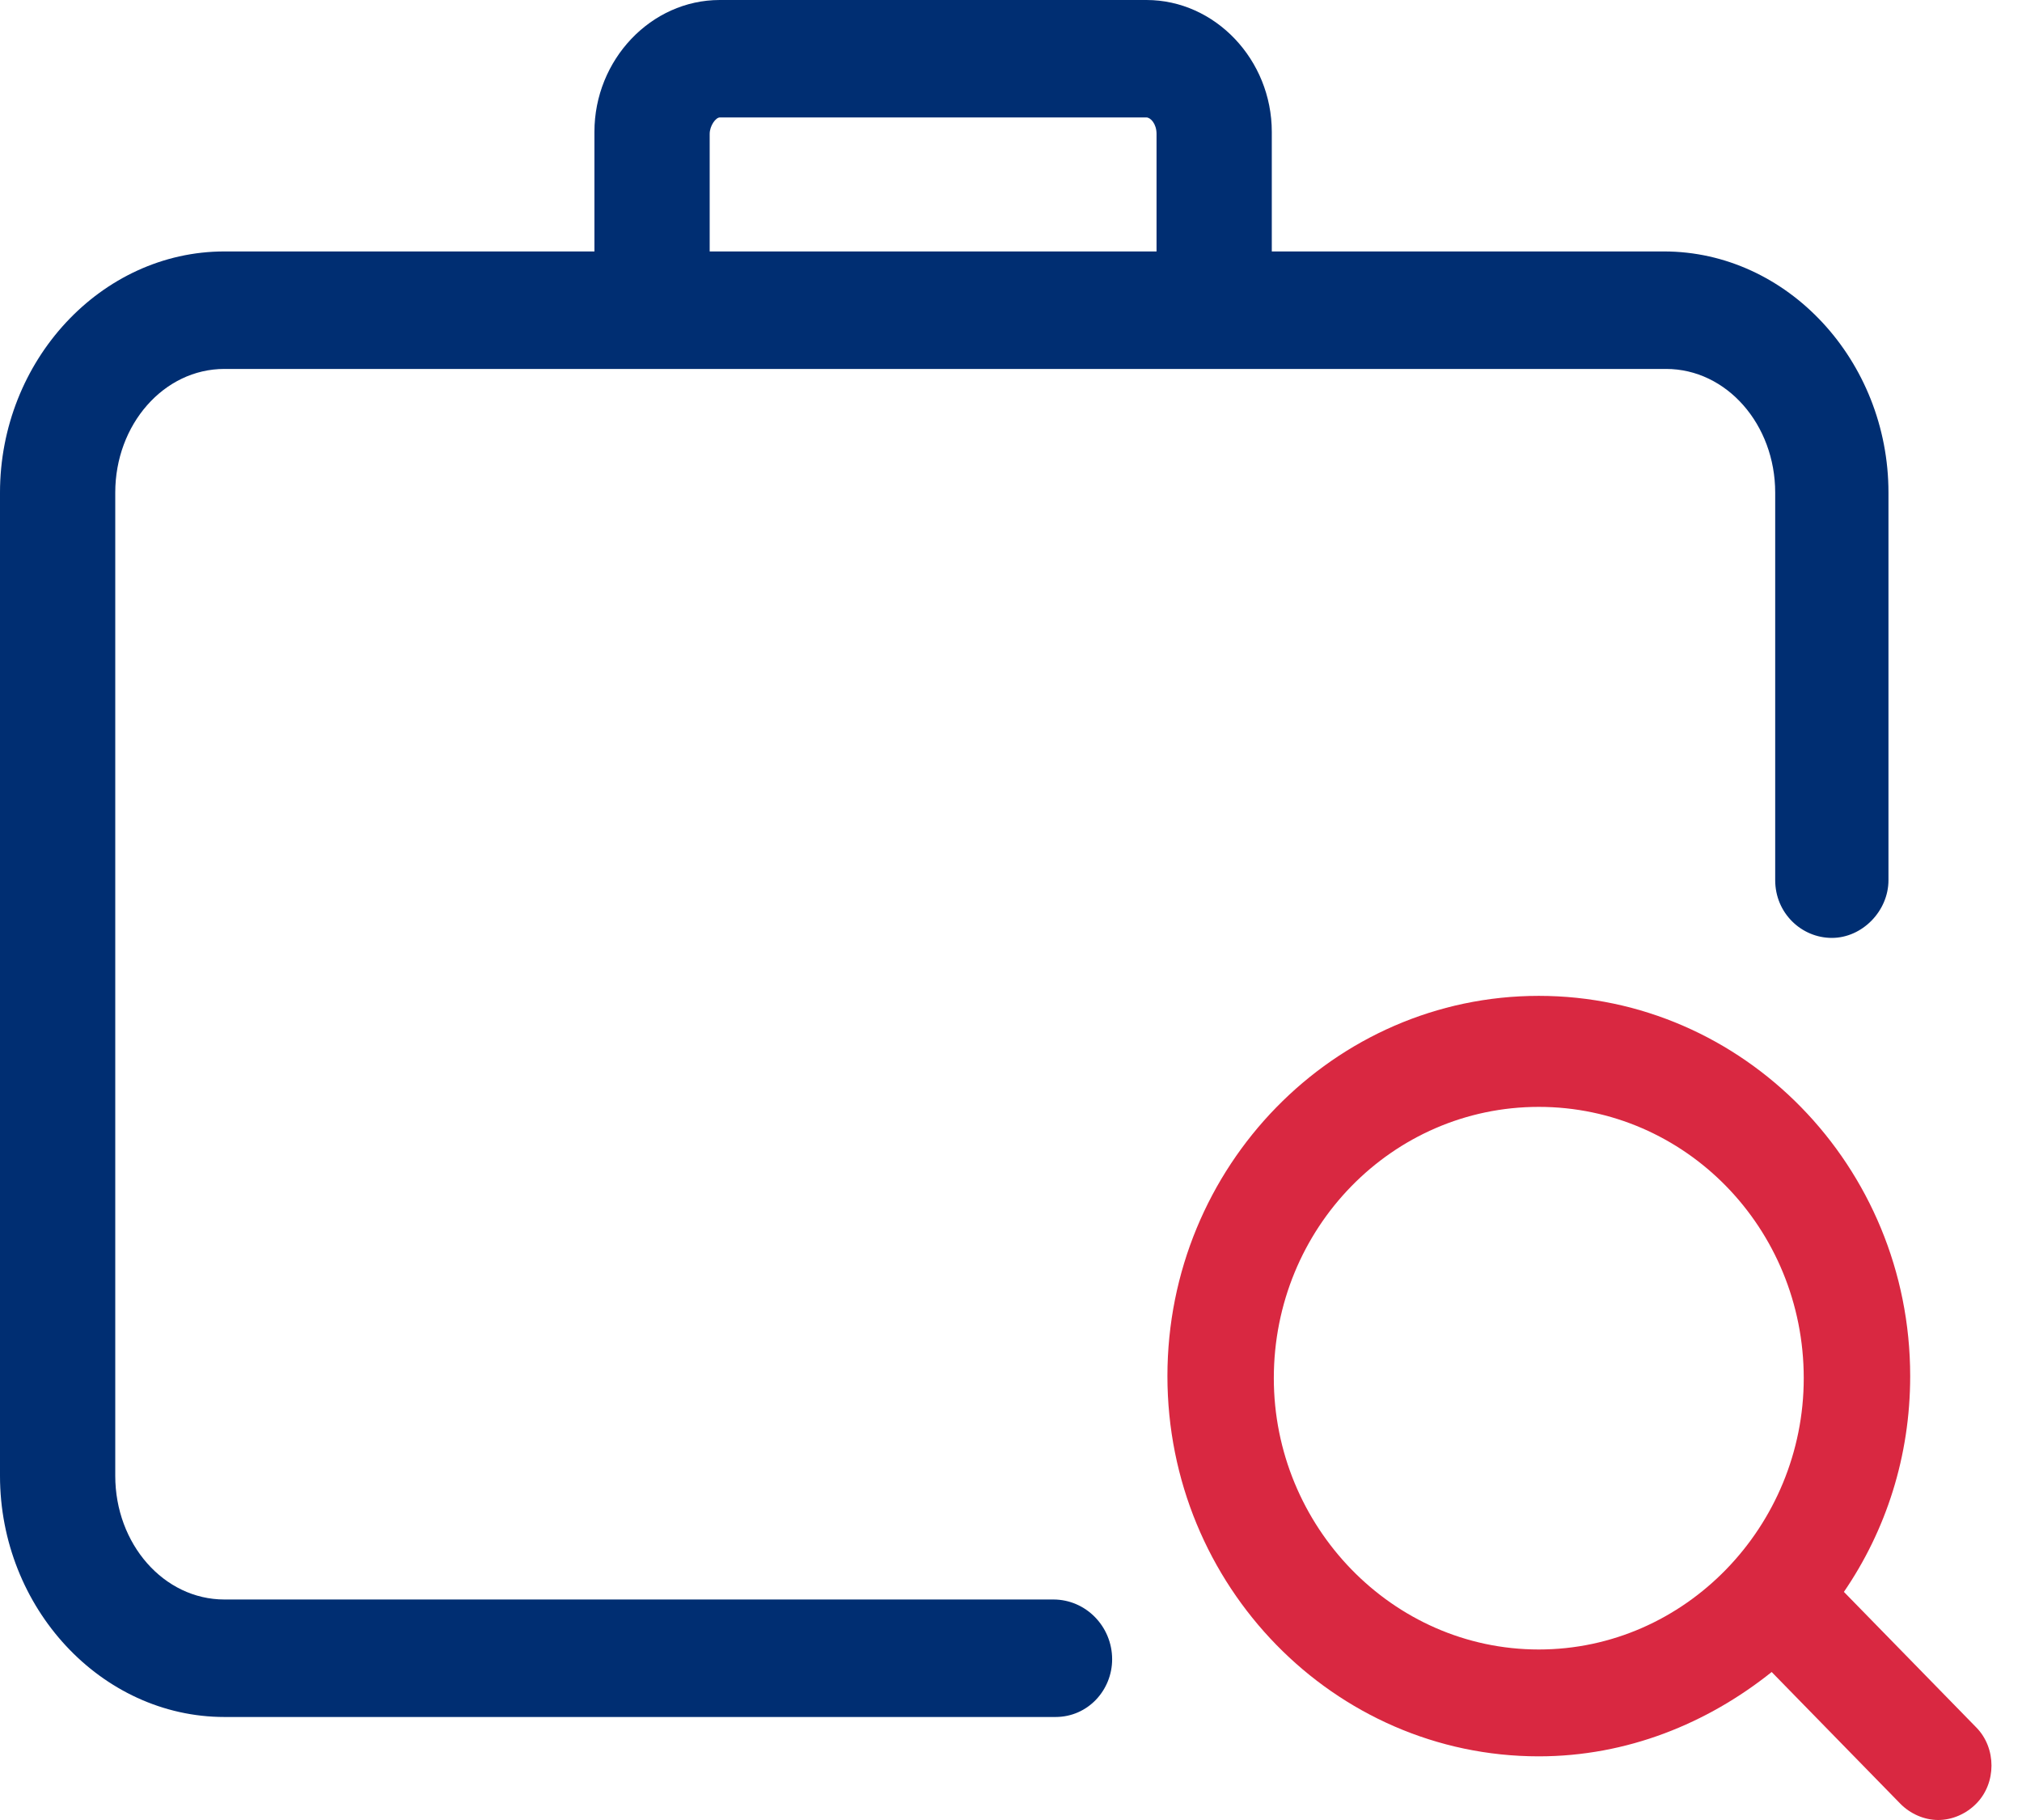
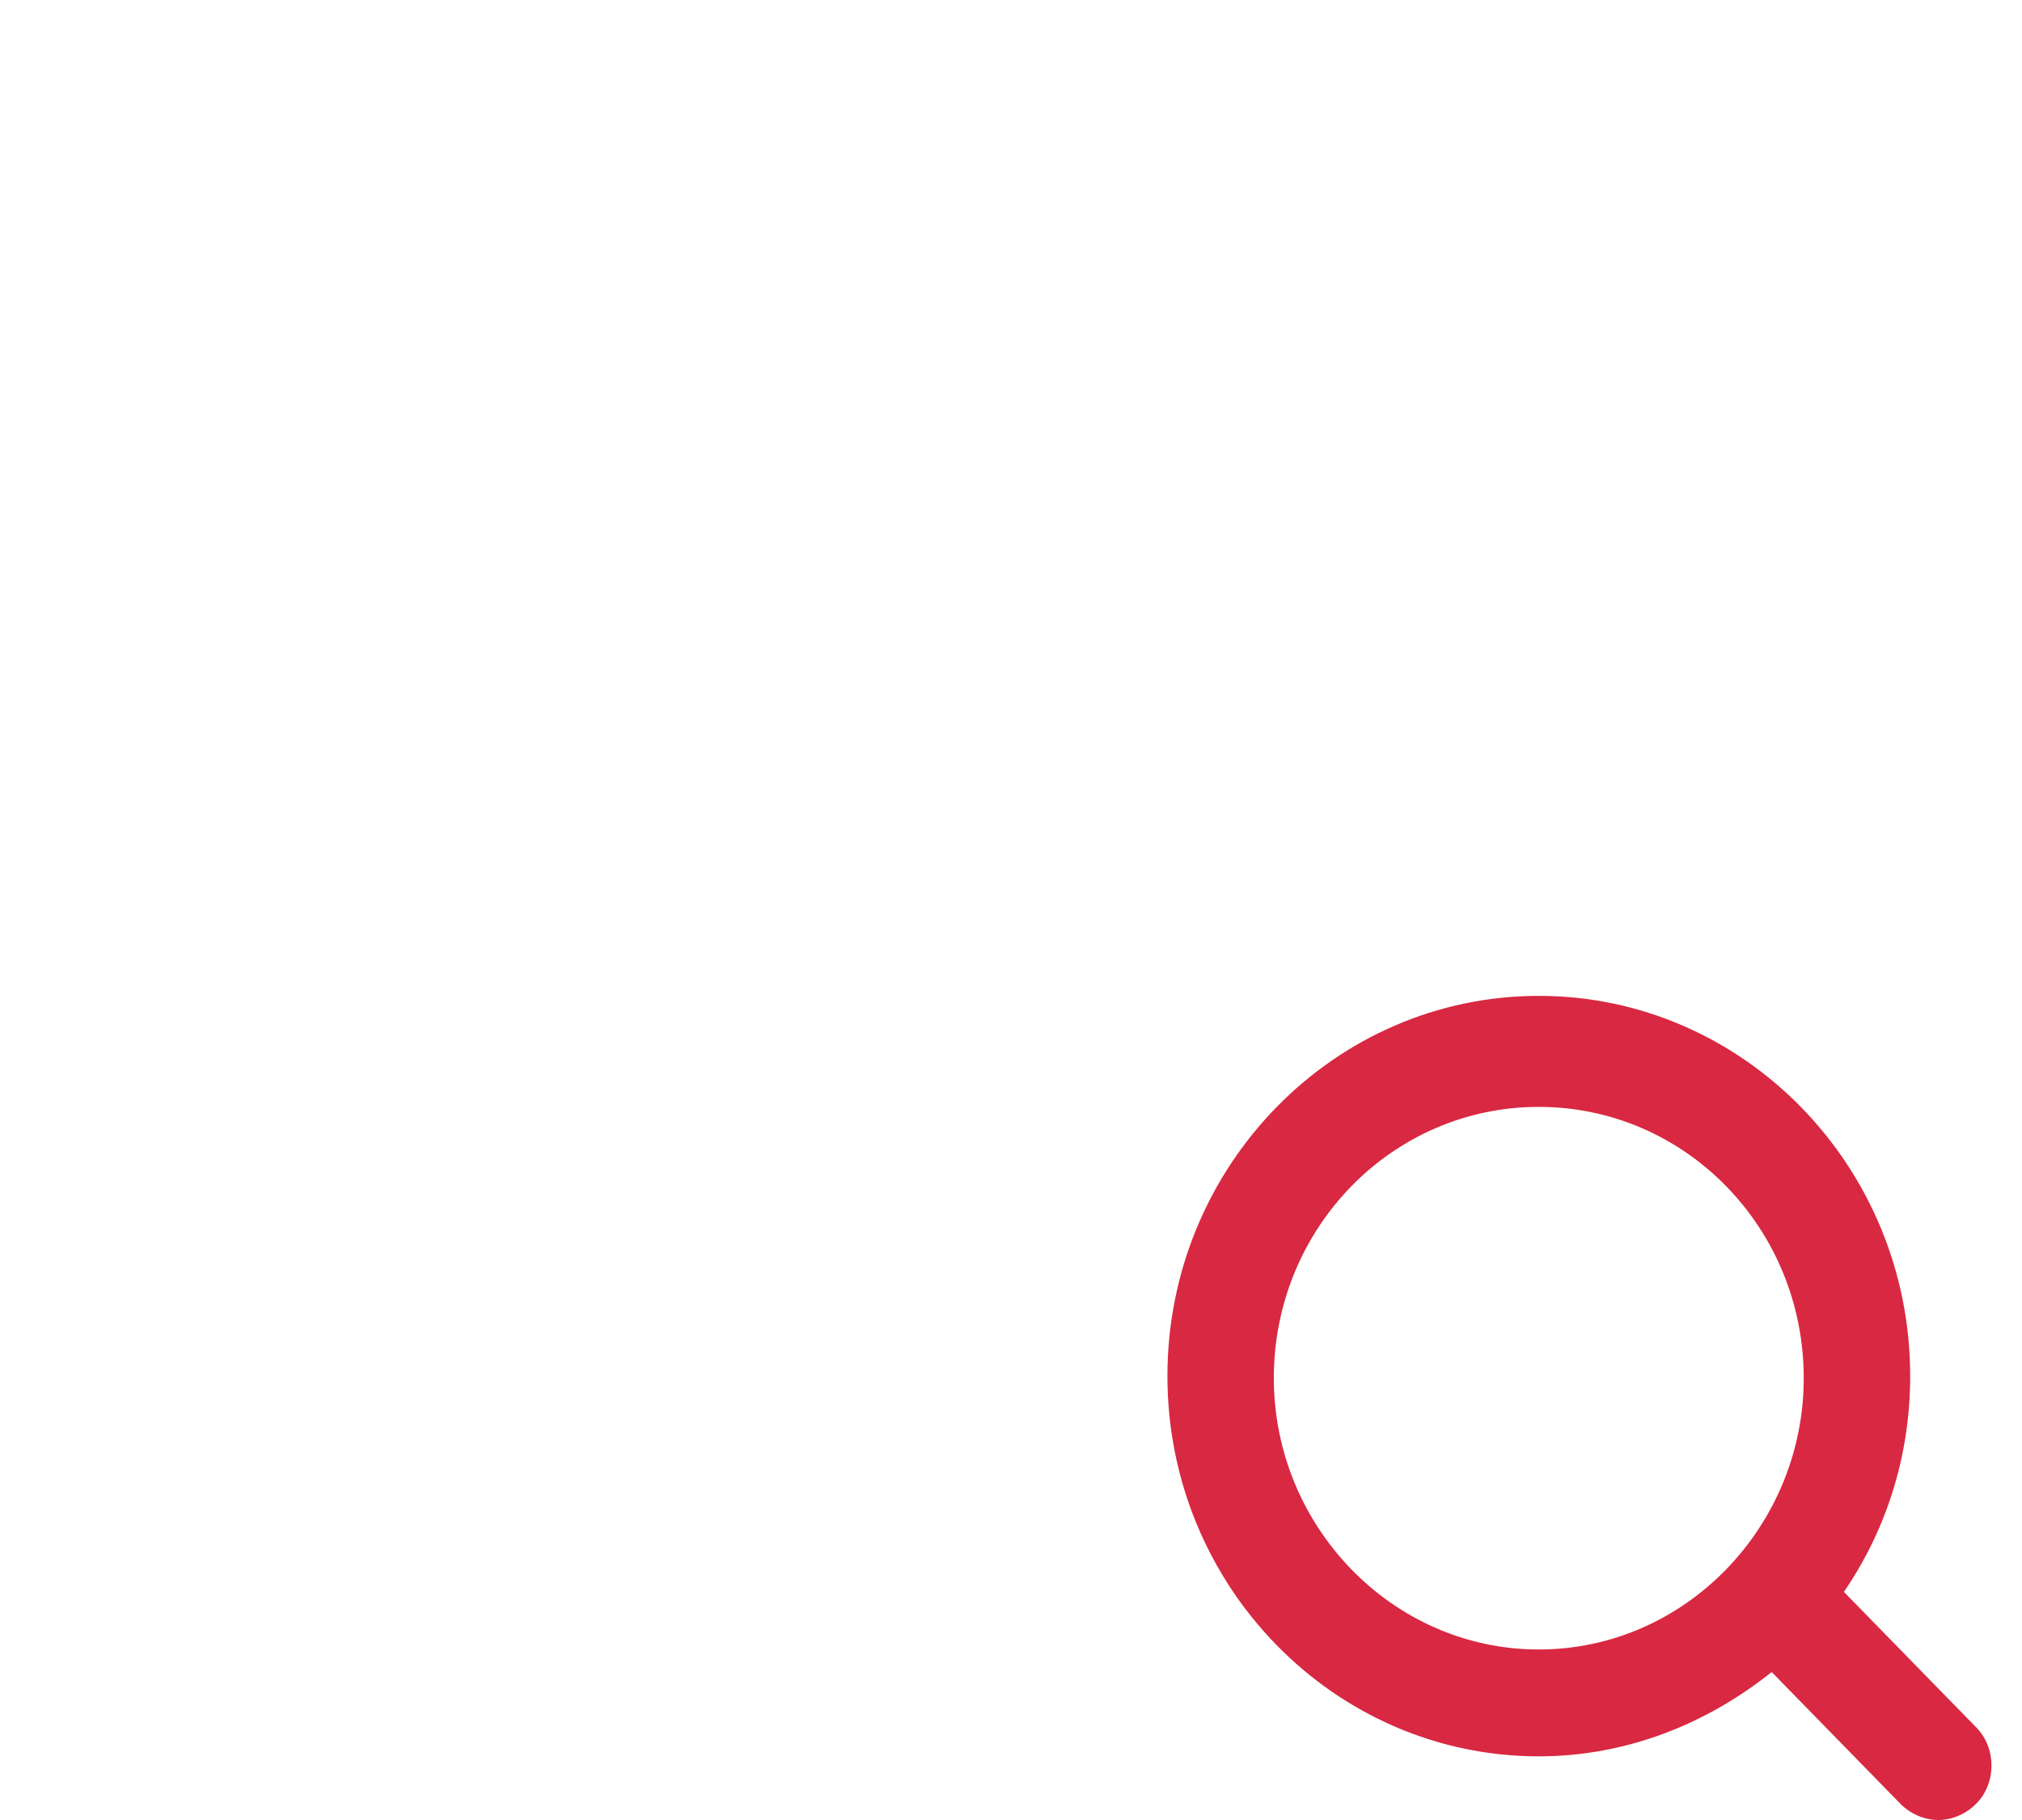
<svg xmlns="http://www.w3.org/2000/svg" width="50px" height="45px" viewBox="0 0 50 45" version="1.1">
  <title>np_job-search_1246453_000000</title>
  <desc>Created with Sketch.</desc>
  <defs />
  <g id="Page-1" stroke="none" stroke-width="1" fill="none" fill-rule="evenodd">
    <g id="Homepage" transform="translate(-151, -805)" fill-rule="nonzero">
      <g id="services" transform="translate(0, 641)">
        <g id="1" transform="translate(93, 143)">
          <g id="np_job-search_1246453_000000" transform="translate(58, 21)">
            <path d="M48.873,42.715 L45.596,39.36 C46.639,37.836 47.235,36.005 47.235,34.024 C47.235,28.841 43.114,24.623 38.051,24.623 C32.988,24.623 28.868,28.841 28.868,34.024 C28.868,39.207 32.988,43.426 38.051,43.426 C40.235,43.426 42.22,42.612 43.81,41.341 L46.987,44.593 C47.235,44.847 47.582,45 47.929,45 C48.276,45 48.623,44.847 48.871,44.593 C49.37,44.087 49.37,43.223 48.873,42.715 L48.873,42.715 Z M38.051,40.784 C34.427,40.784 31.499,37.734 31.499,34.076 C31.499,30.366 34.427,27.368 38.051,27.368 C41.675,27.368 44.603,30.366 44.603,34.076 C44.603,37.735 41.675,40.784 38.051,40.784 Z" id="Shape" fill="#D92841" />
-             <path d="M26.048,39.548 L5.549,39.548 C4.049,39.548 2.85,38.173 2.85,36.49 L2.85,12.18 C2.85,10.498 4.049,9.122 5.549,9.122 L41.198,9.122 C42.698,9.122 43.897,10.498 43.897,12.18 L43.897,21.762 C43.897,22.578 44.548,23.19 45.298,23.19 C46.048,23.19 46.698,22.527 46.698,21.762 L46.698,12.18 C46.698,8.919 44.198,6.217 41.147,6.217 L31.449,6.217 L31.449,3.261 C31.449,1.477 30.048,0 28.349,0 L17.798,0 C16.099,0 14.699,1.477 14.699,3.261 L14.699,6.217 L5.549,6.217 C2.5,6.217 0,8.919 0,12.18 L0,36.49 C0,39.751 2.5,42.453 5.551,42.453 L26.101,42.453 C26.902,42.453 27.501,41.79 27.501,41.025 C27.5,40.211 26.849,39.548 26.048,39.548 L26.048,39.548 Z M17.549,3.312 C17.549,3.109 17.699,2.904 17.799,2.904 L28.349,2.904 C28.449,2.904 28.599,3.058 28.599,3.312 L28.599,6.217 L17.549,6.217 L17.549,3.312 Z" id="Shape" fill="#002E72" />
          </g>
        </g>
      </g>
    </g>
  </g>
</svg>